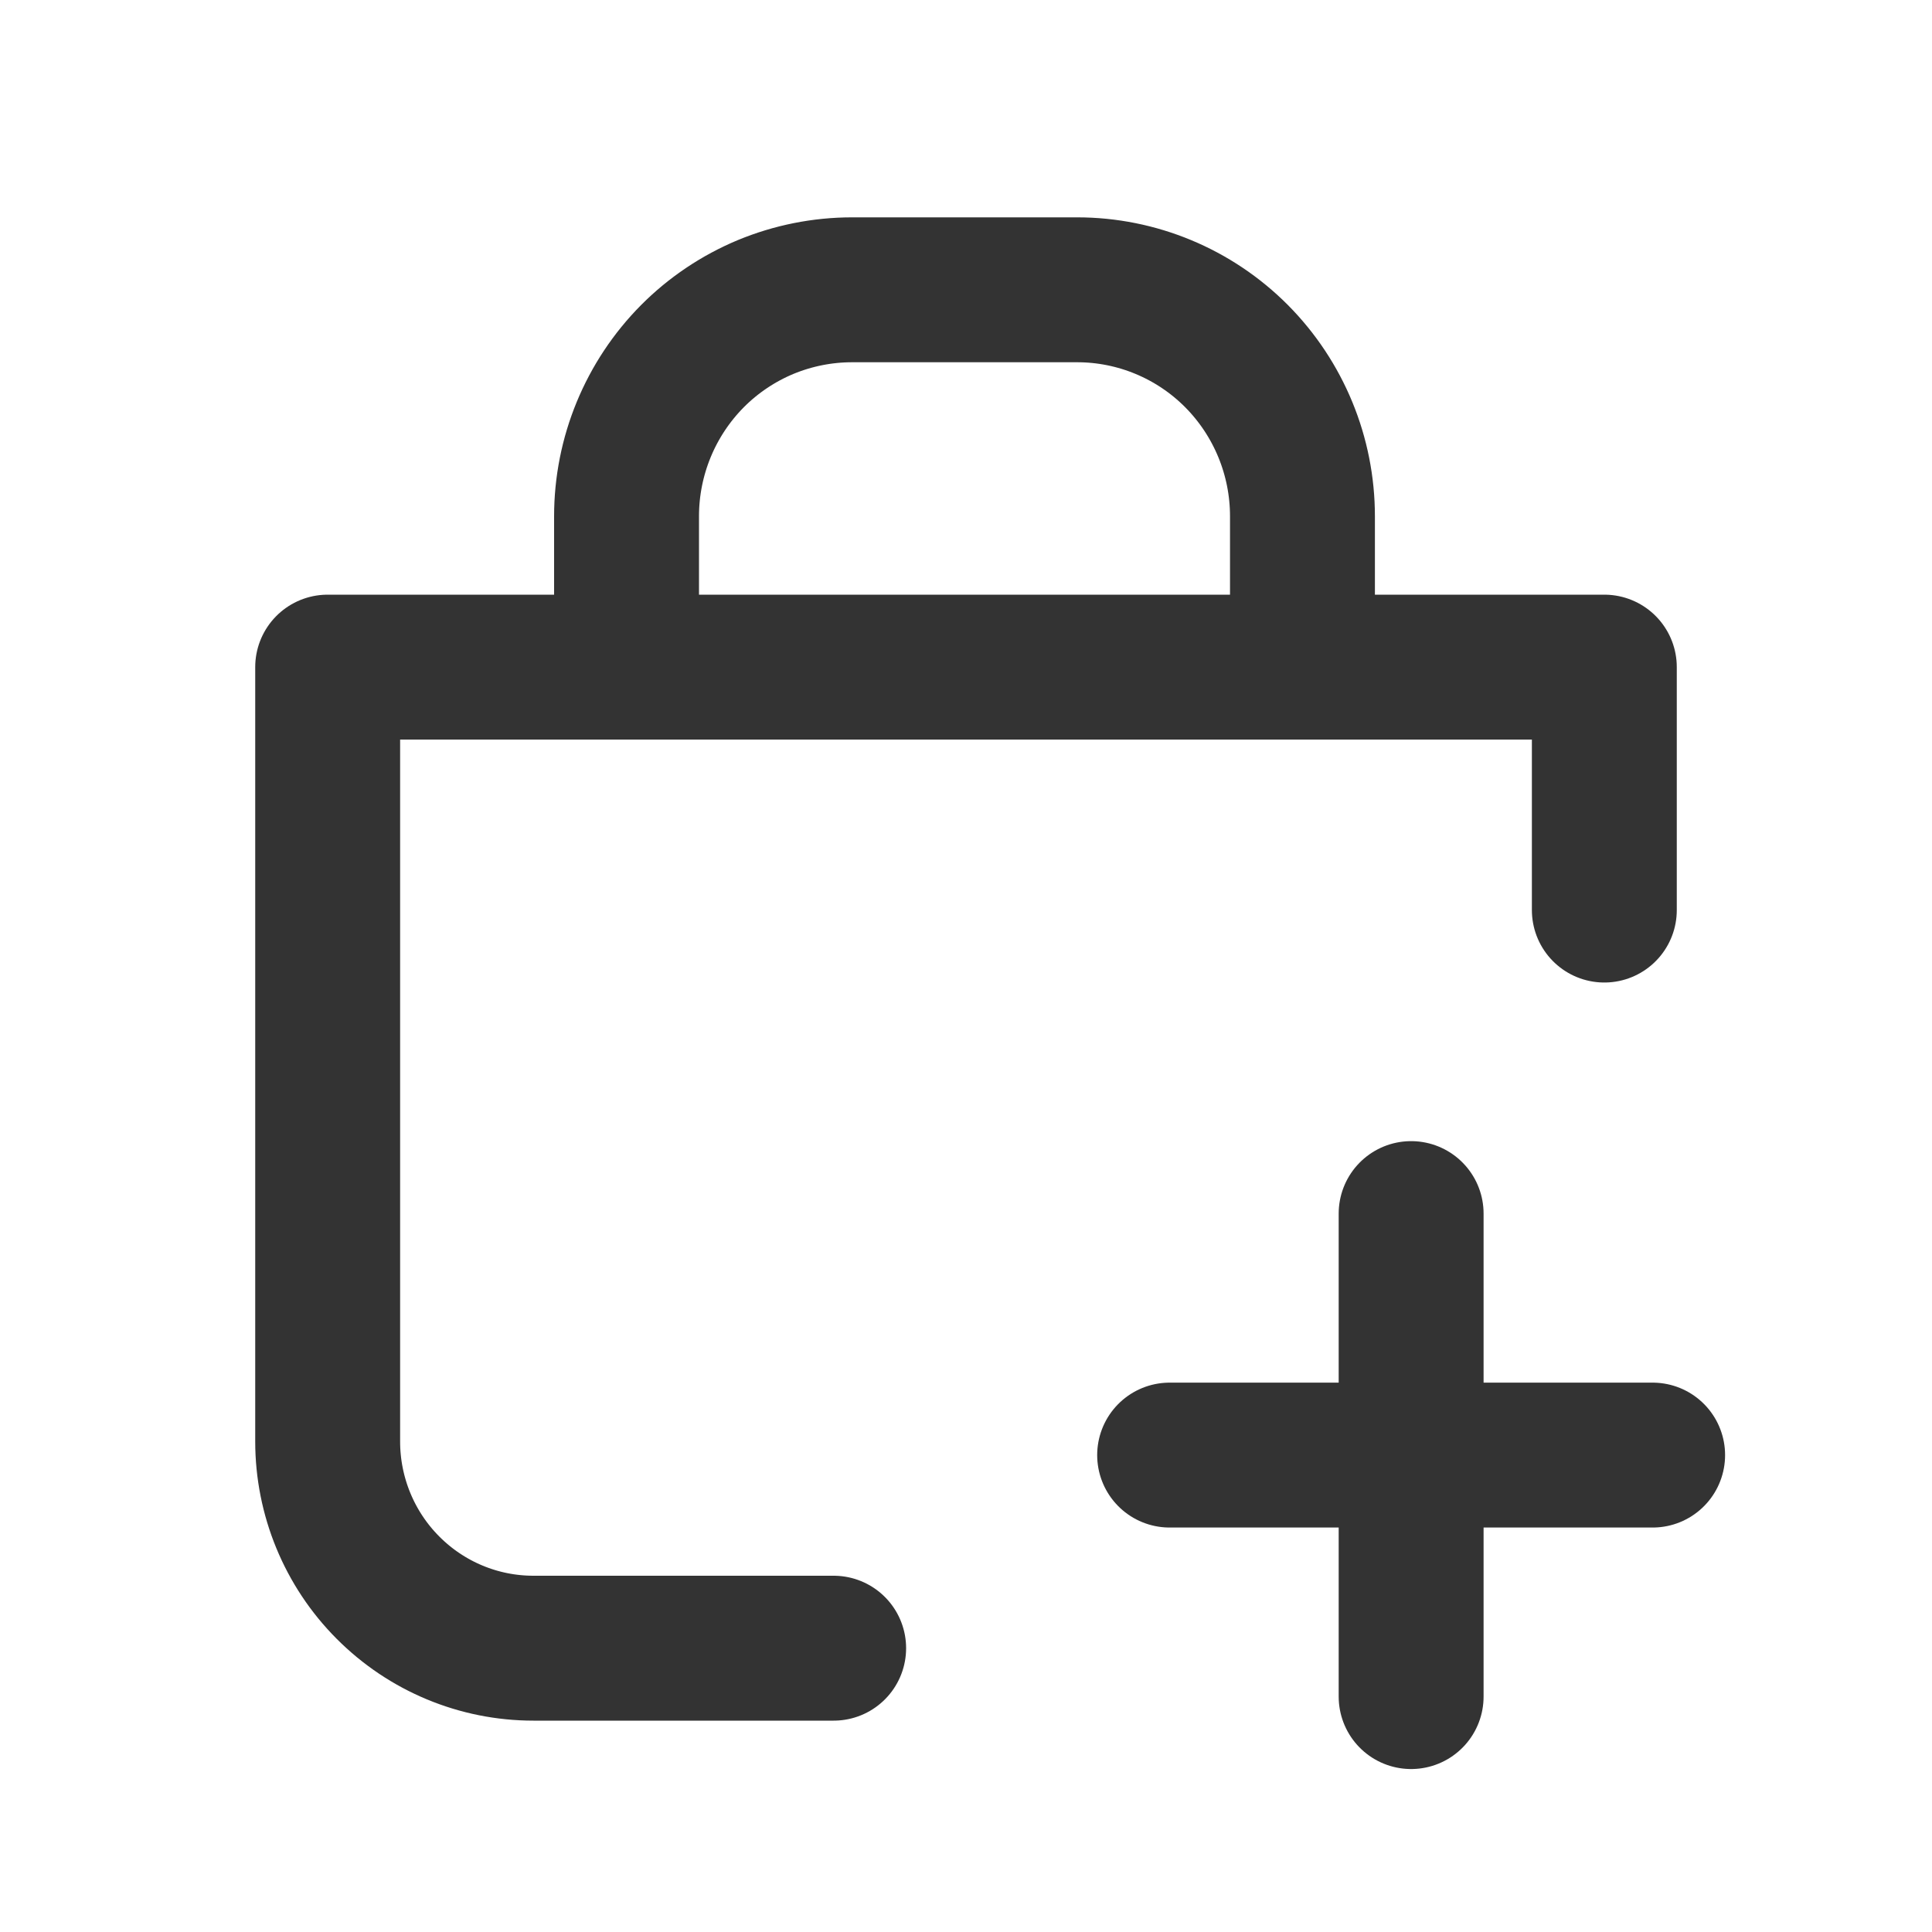
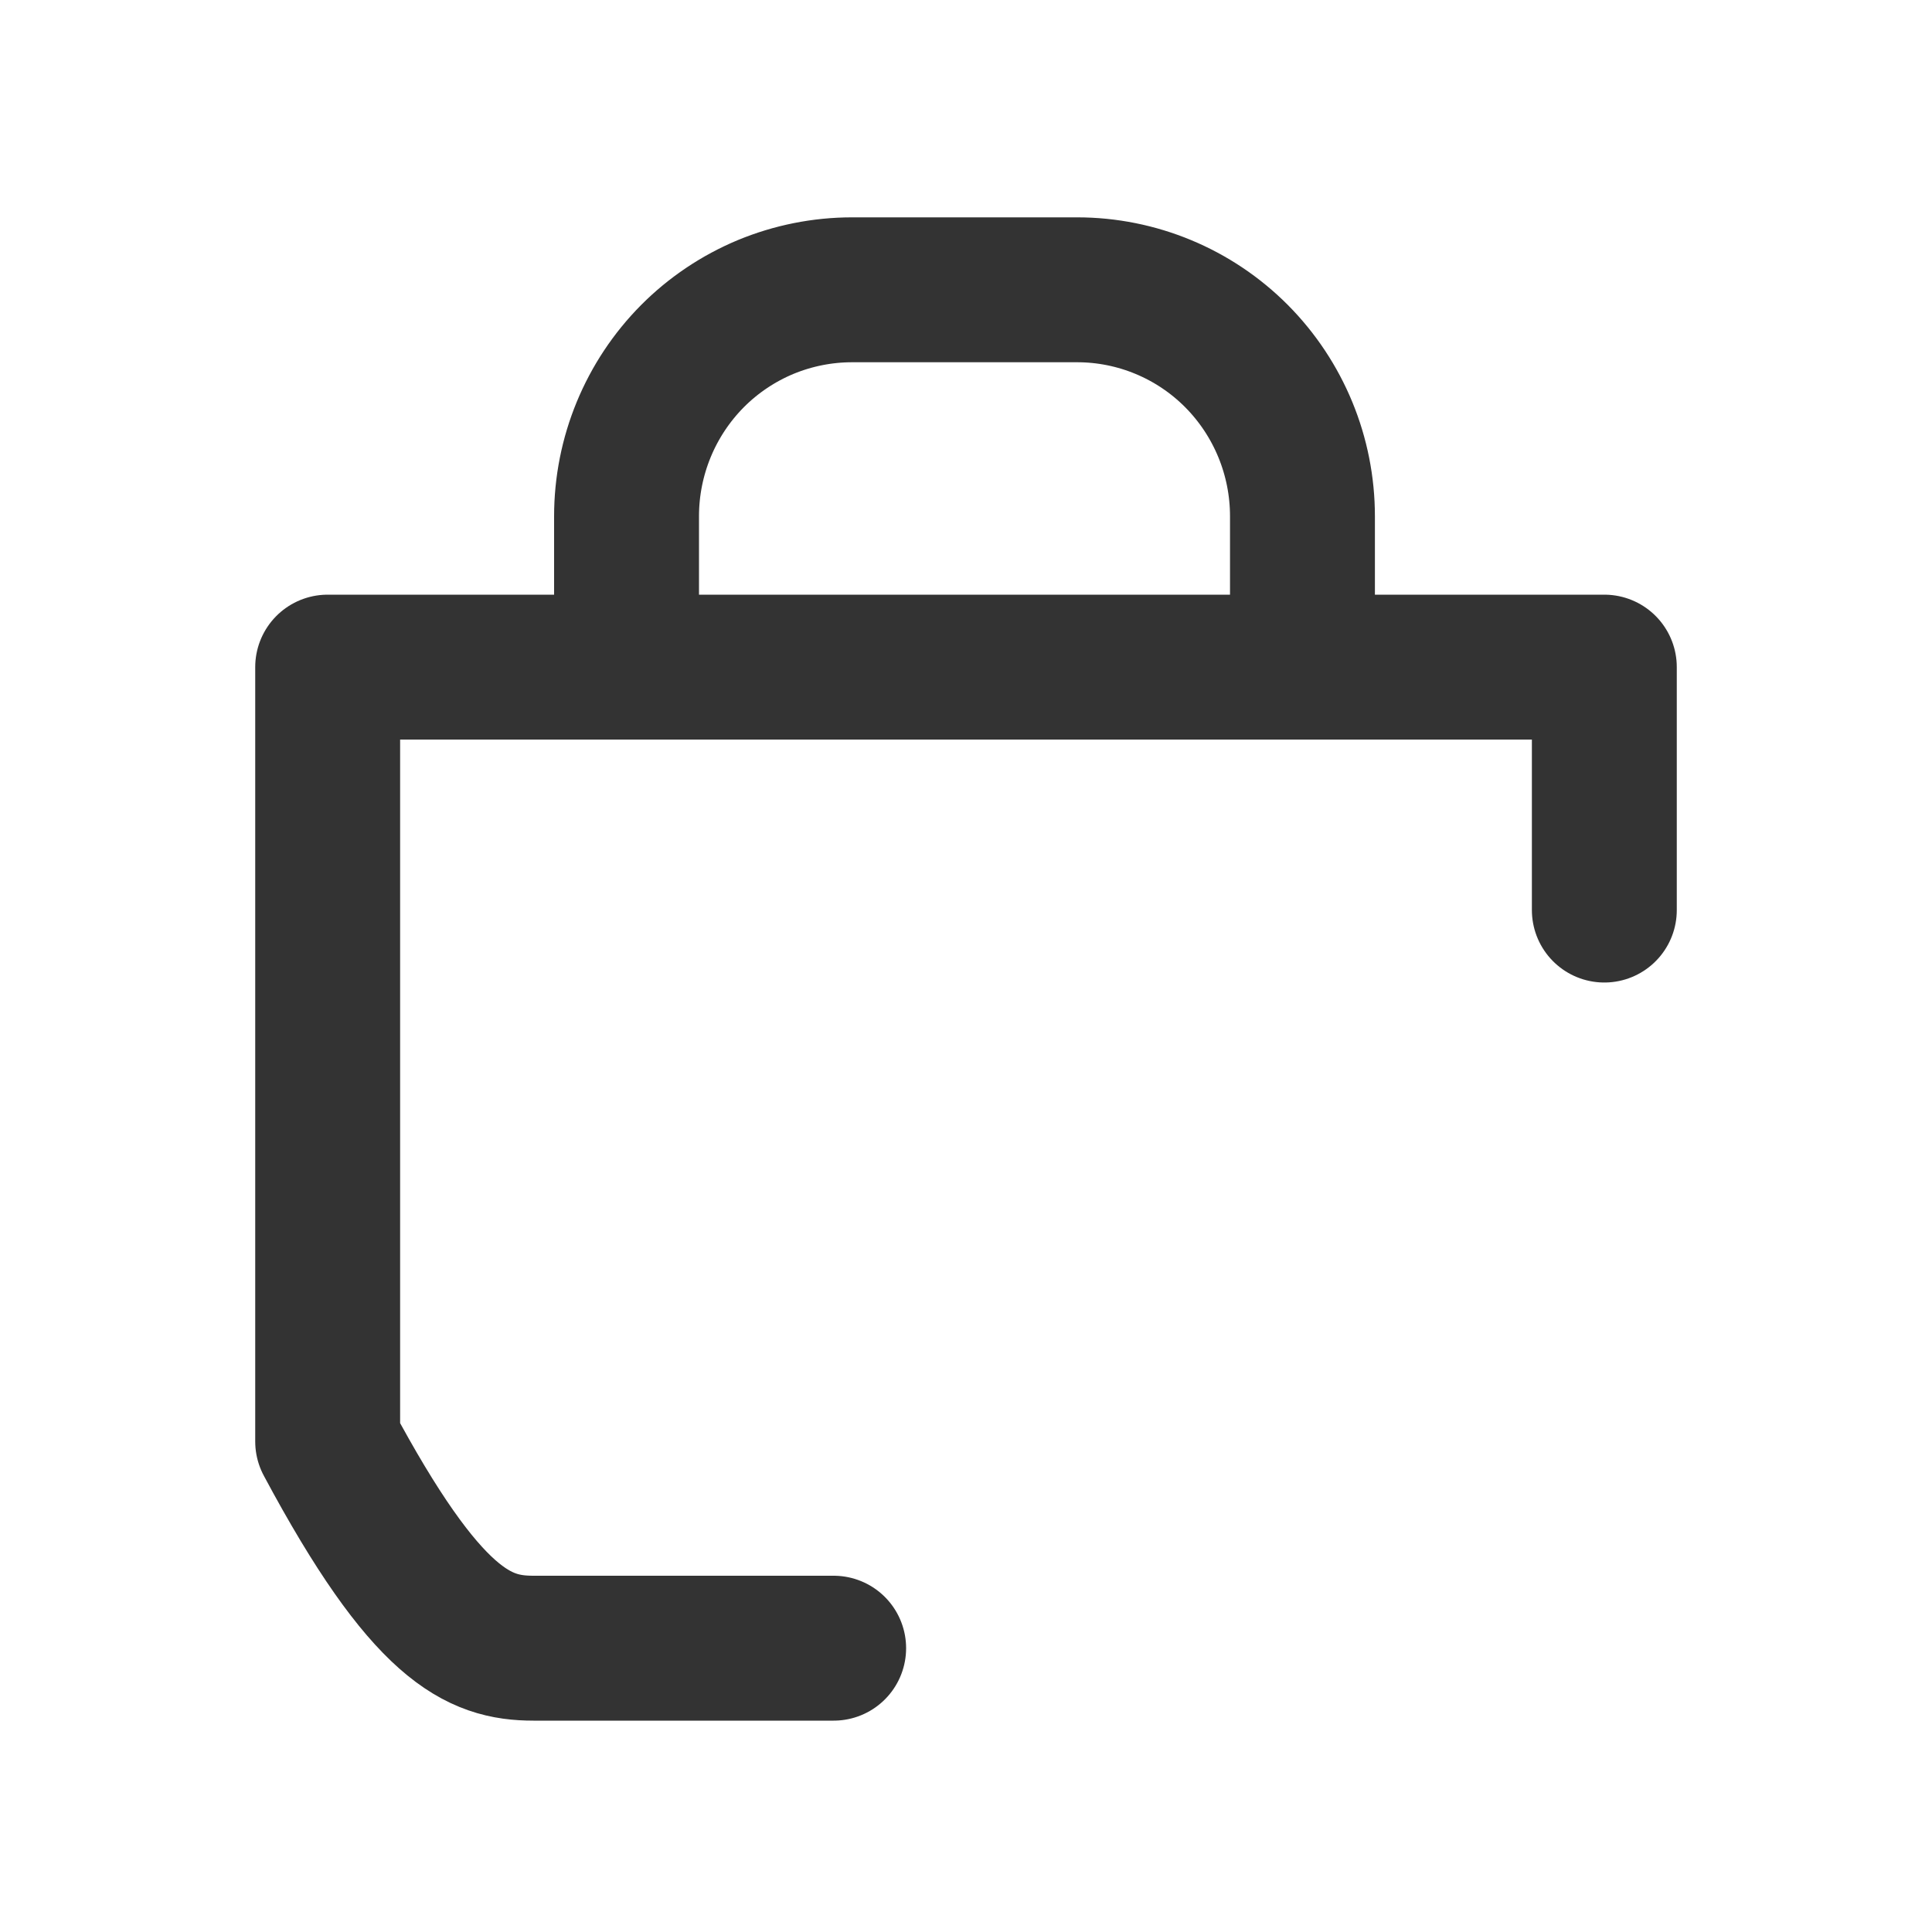
<svg xmlns="http://www.w3.org/2000/svg" width="20" height="20" viewBox="0 0 20 20" fill="none">
-   <path d="M16.608 9.421V6.906H3.392V14.922C3.392 15.489 3.616 16.034 4.016 16.435C4.416 16.837 4.957 17.062 5.522 17.062H8.63M8.818 3H11.151C11.769 3 12.363 3.247 12.8 3.686C13.238 4.127 13.483 4.723 13.483 5.344V6.906H6.486V5.344C6.486 4.722 6.732 4.126 7.169 3.686C7.385 3.469 7.643 3.296 7.926 3.178C8.209 3.061 8.513 3 8.82 3" stroke="#333333" stroke-width="1.5" stroke-linecap="round" stroke-linejoin="round" />
-   <path d="M14.608 12.563V17.563M17.108 15.063H12.108" stroke="#333333" stroke-width="1.5" stroke-linecap="round" />
+   <path d="M16.608 9.421V6.906H3.392V14.922C4.416 16.837 4.957 17.062 5.522 17.062H8.63M8.818 3H11.151C11.769 3 12.363 3.247 12.8 3.686C13.238 4.127 13.483 4.723 13.483 5.344V6.906H6.486V5.344C6.486 4.722 6.732 4.126 7.169 3.686C7.385 3.469 7.643 3.296 7.926 3.178C8.209 3.061 8.513 3 8.82 3" stroke="#333333" stroke-width="1.5" stroke-linecap="round" stroke-linejoin="round" />
</svg>